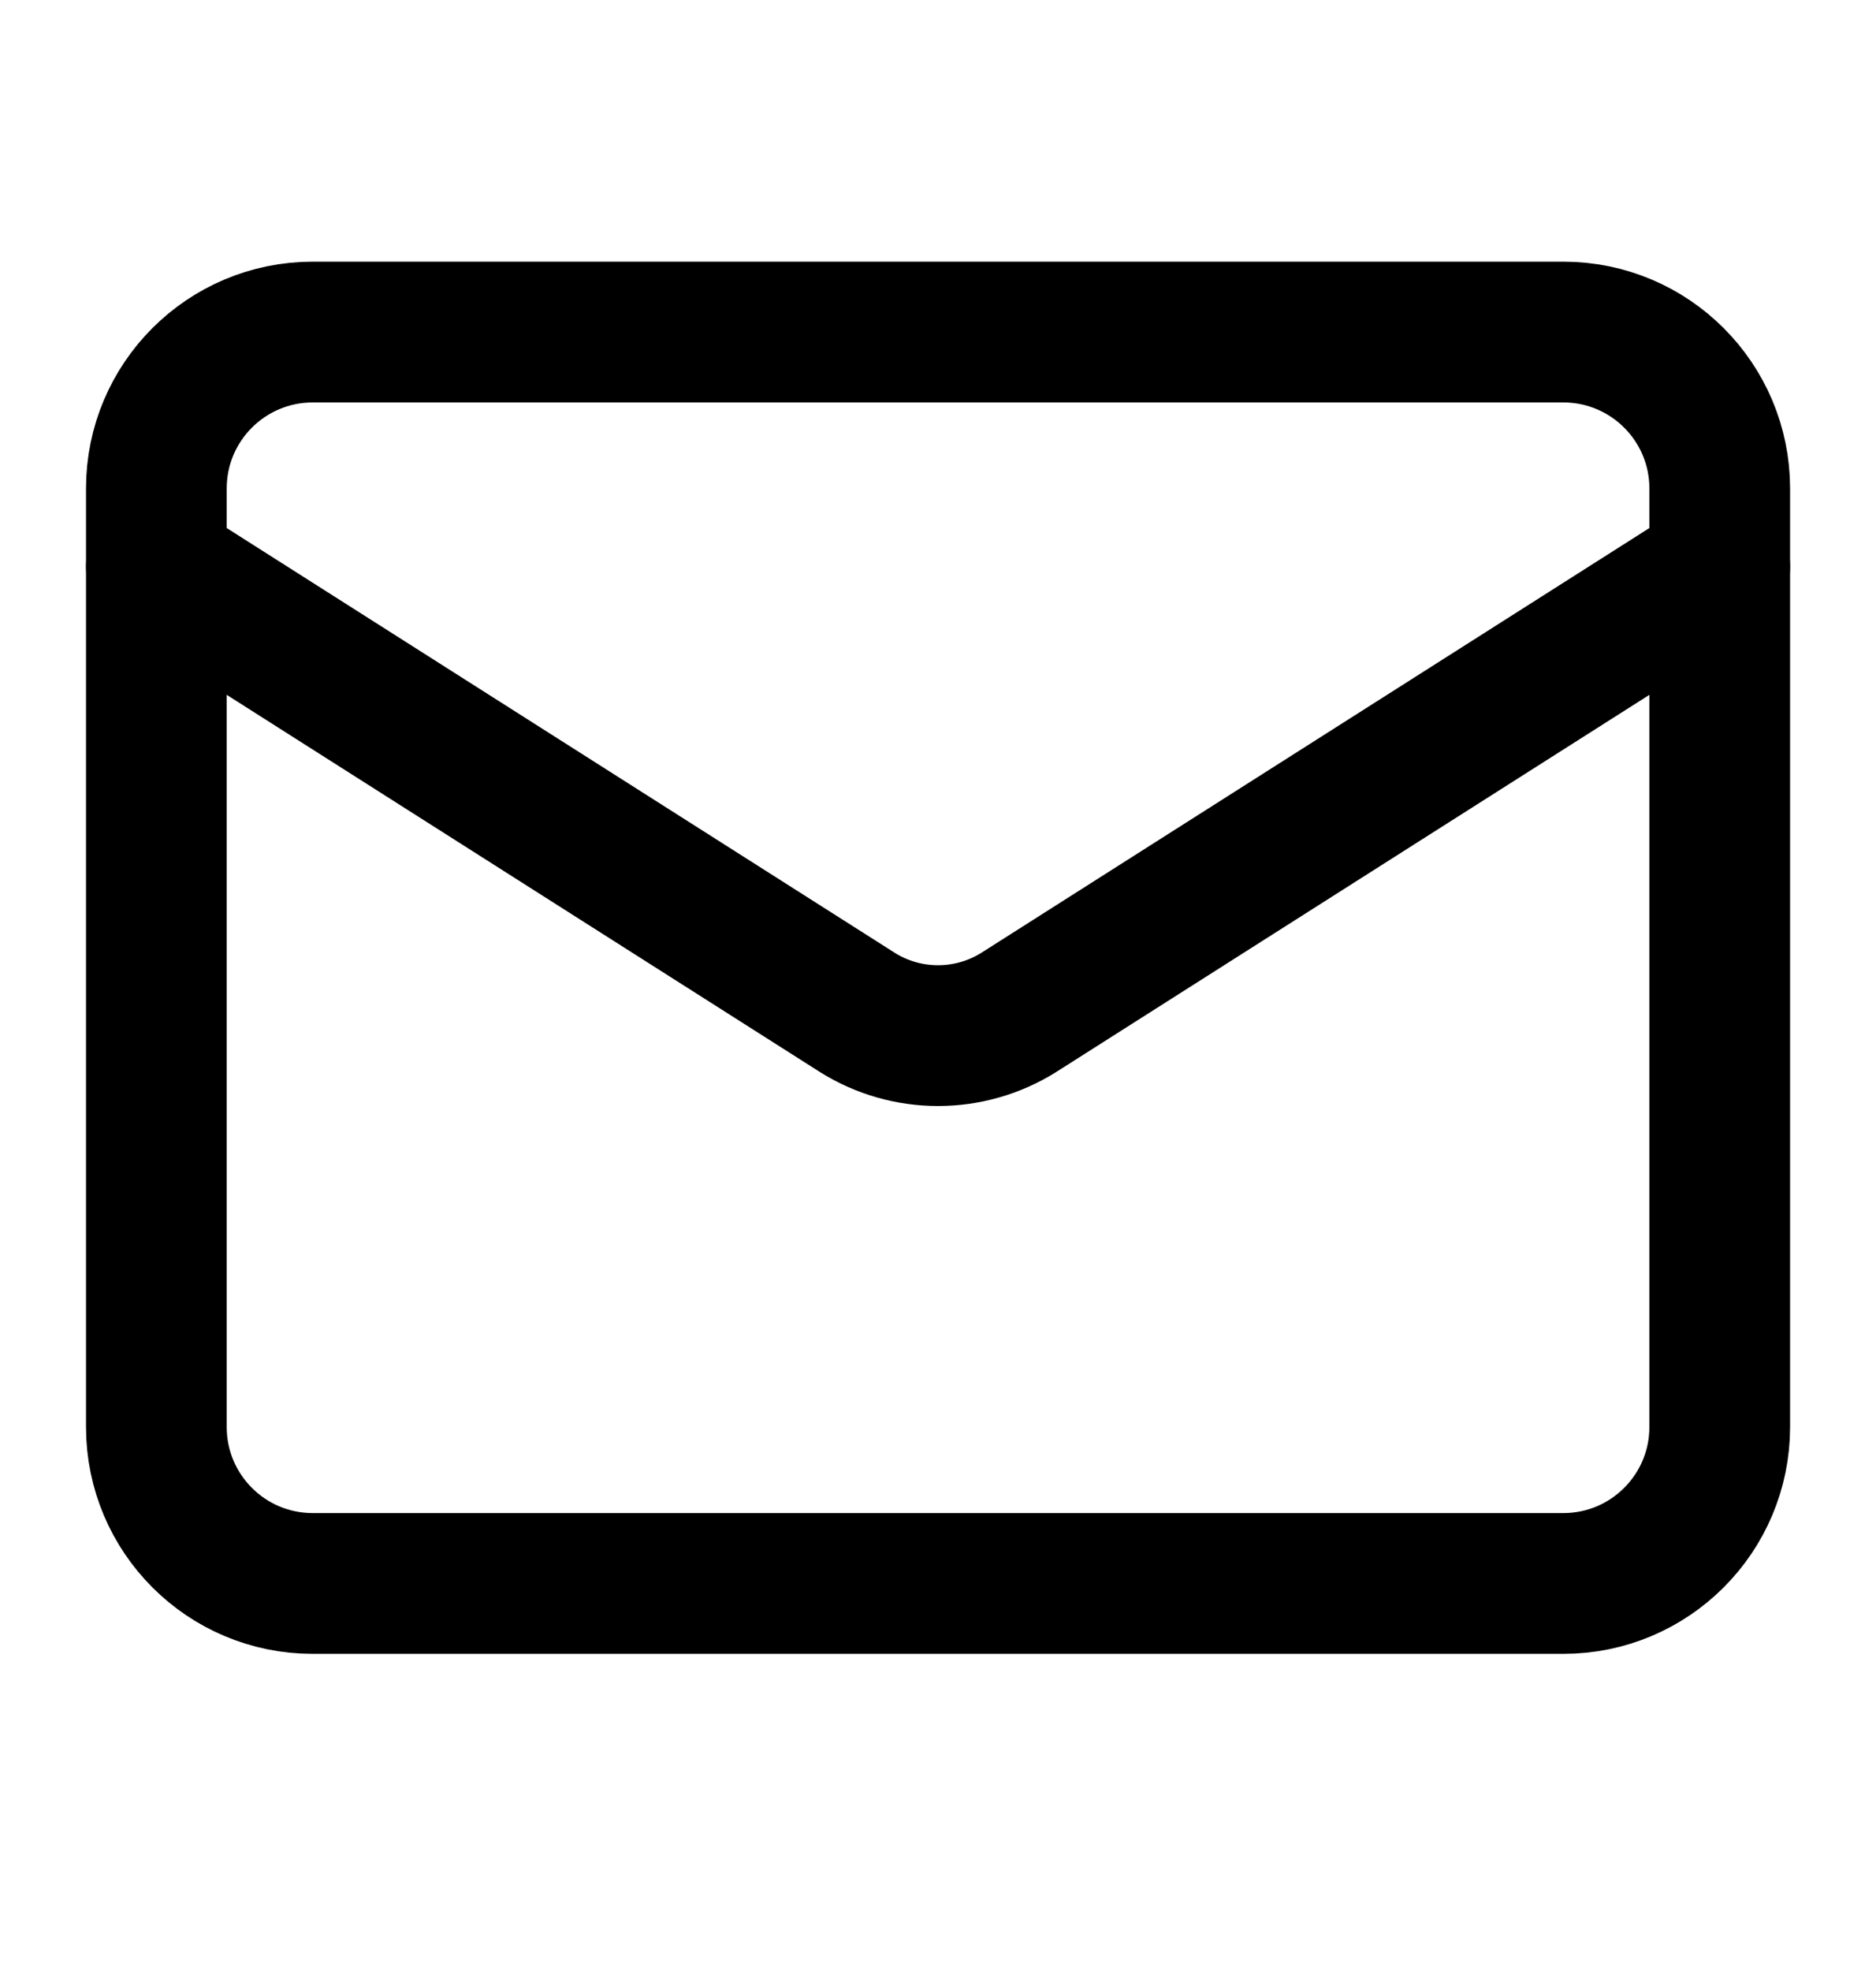
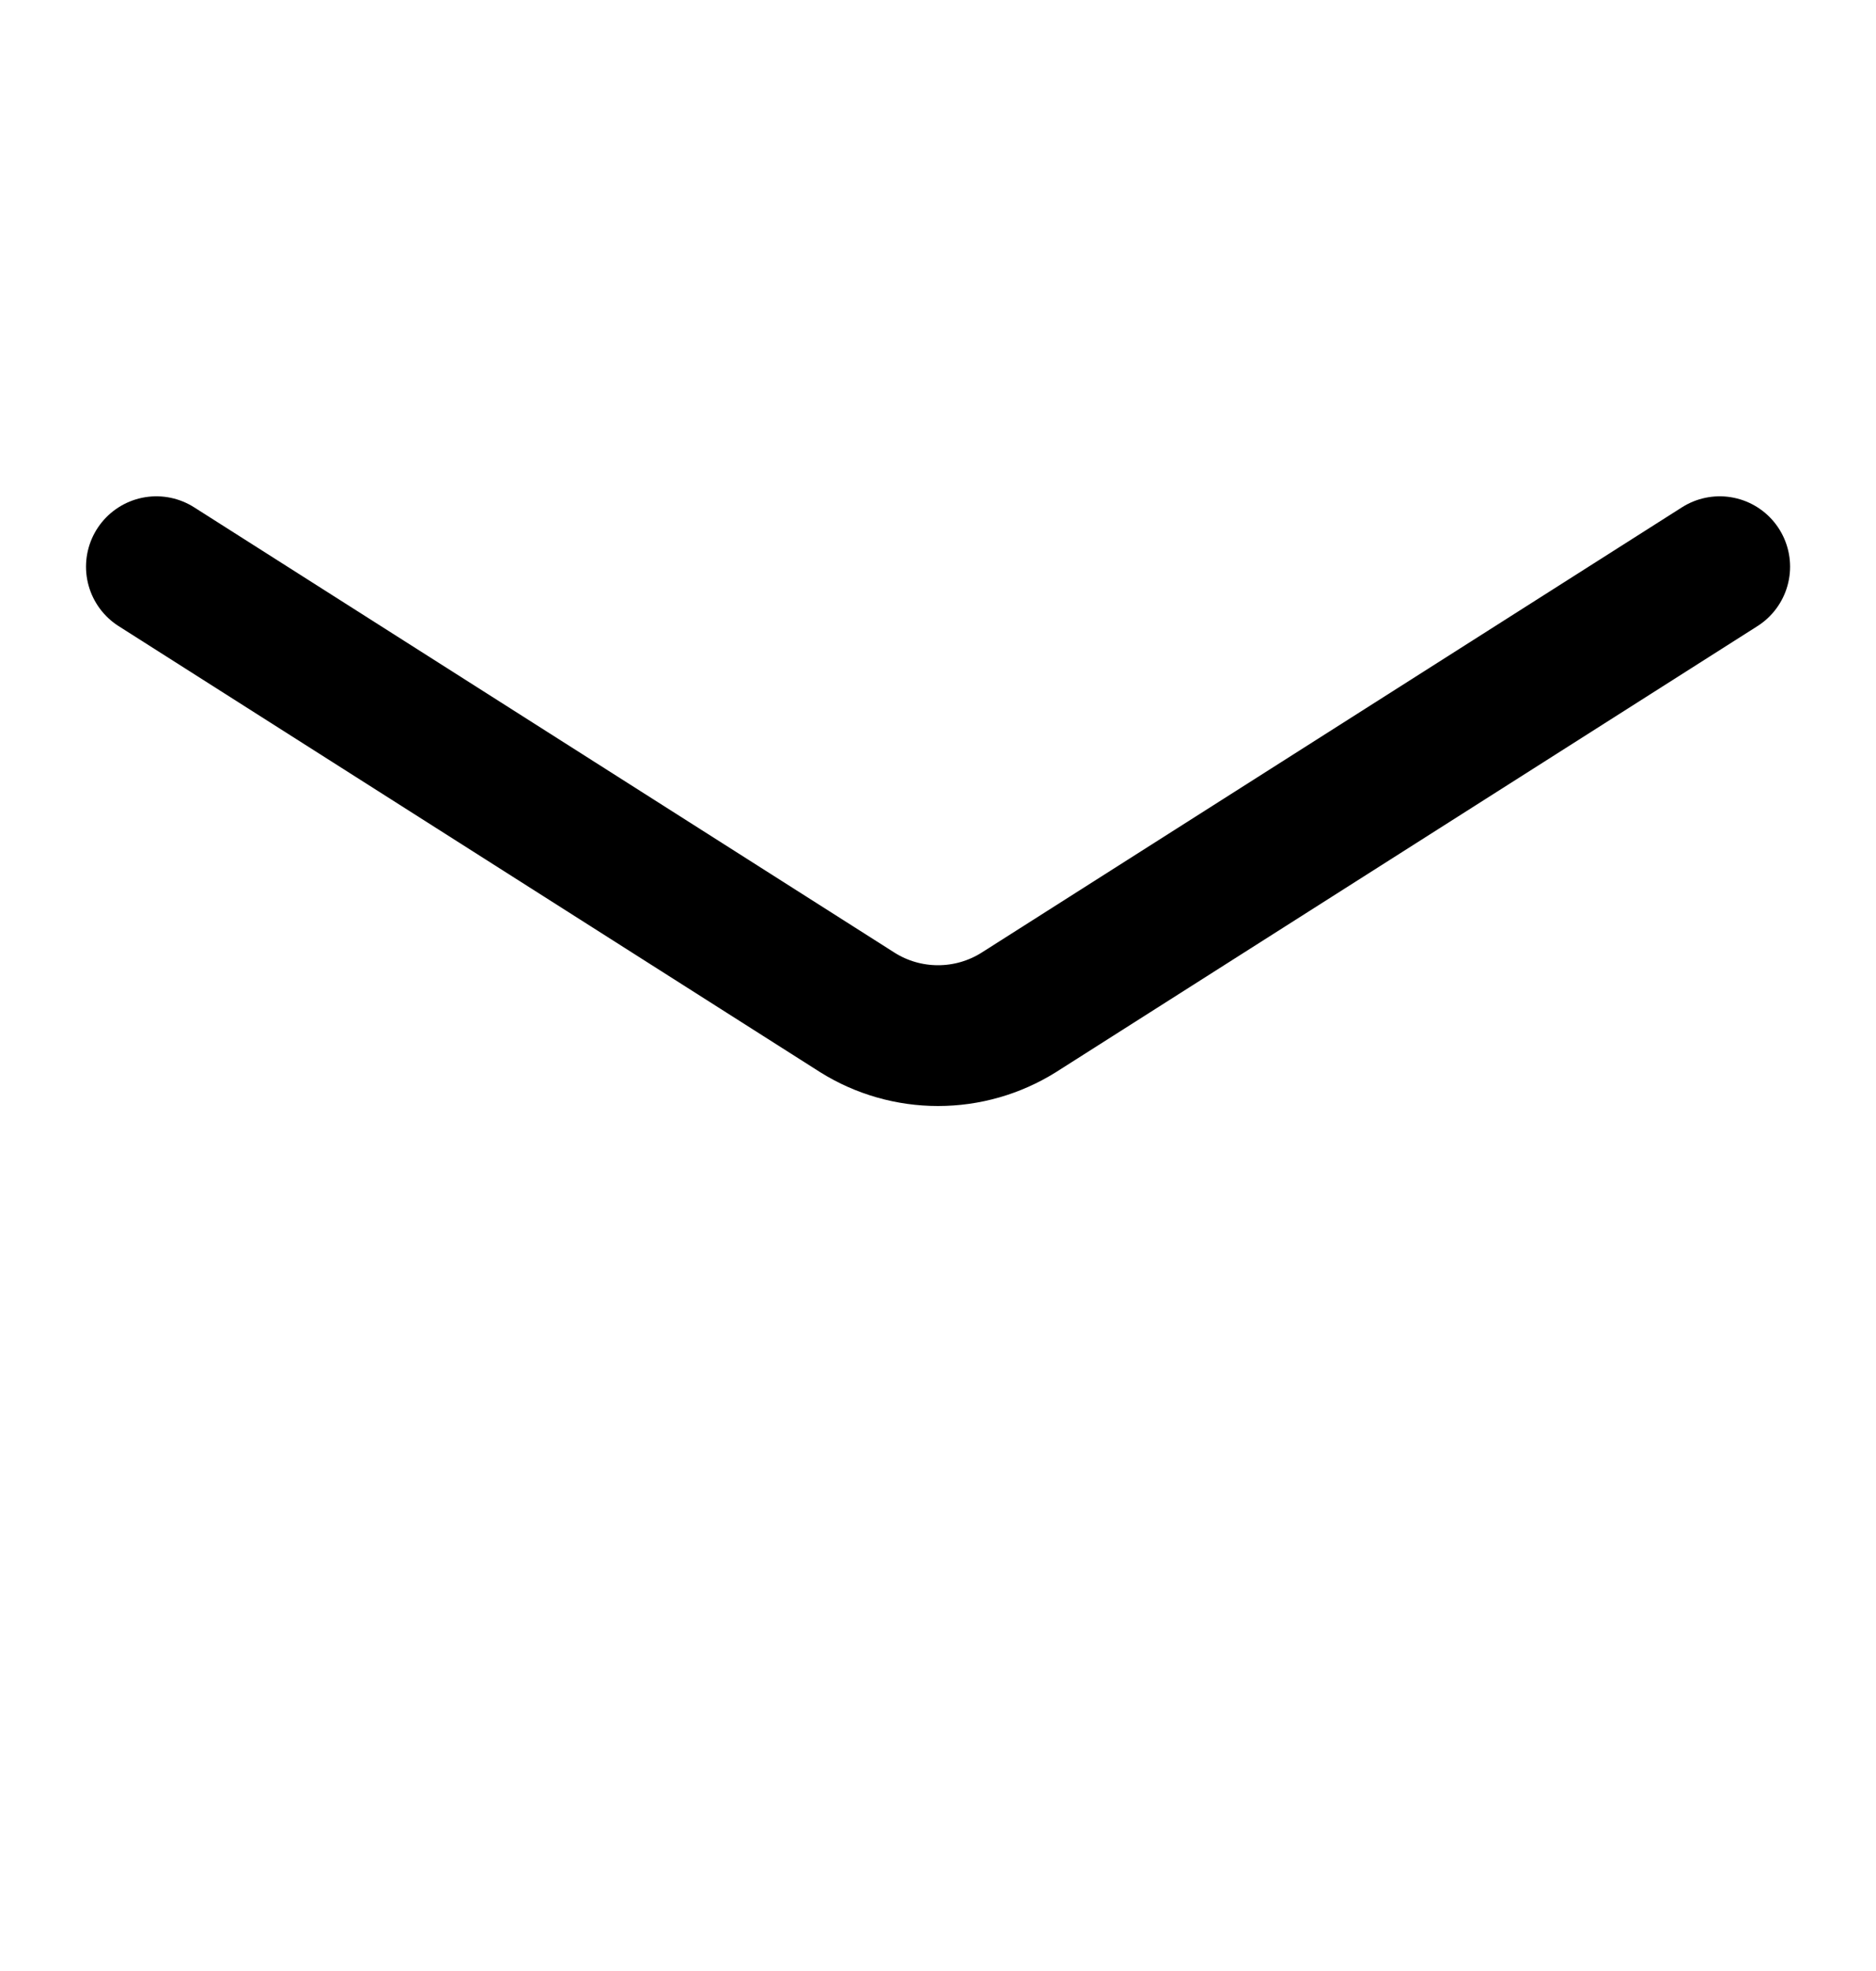
<svg xmlns="http://www.w3.org/2000/svg" fill="none" viewBox="0 0 20 21" height="21" width="20">
-   <path stroke-linejoin="round" stroke-linecap="round" stroke-width="1.5" stroke="black" d="M16.667 3.538H3.334C2.413 3.538 1.667 4.284 1.667 5.204V15.204C1.667 16.125 2.413 16.871 3.334 16.871H16.667C17.587 16.871 18.334 16.125 18.334 15.204V5.204C18.334 4.284 17.587 3.538 16.667 3.538Z" />
  <path stroke-linejoin="round" stroke-linecap="round" stroke-width="1.5" stroke="black" d="M18.334 6.038L10.859 10.788C10.601 10.949 10.304 11.034 10 11.034C9.697 11.034 9.399 10.949 9.142 10.788L1.667 6.038" />
</svg>